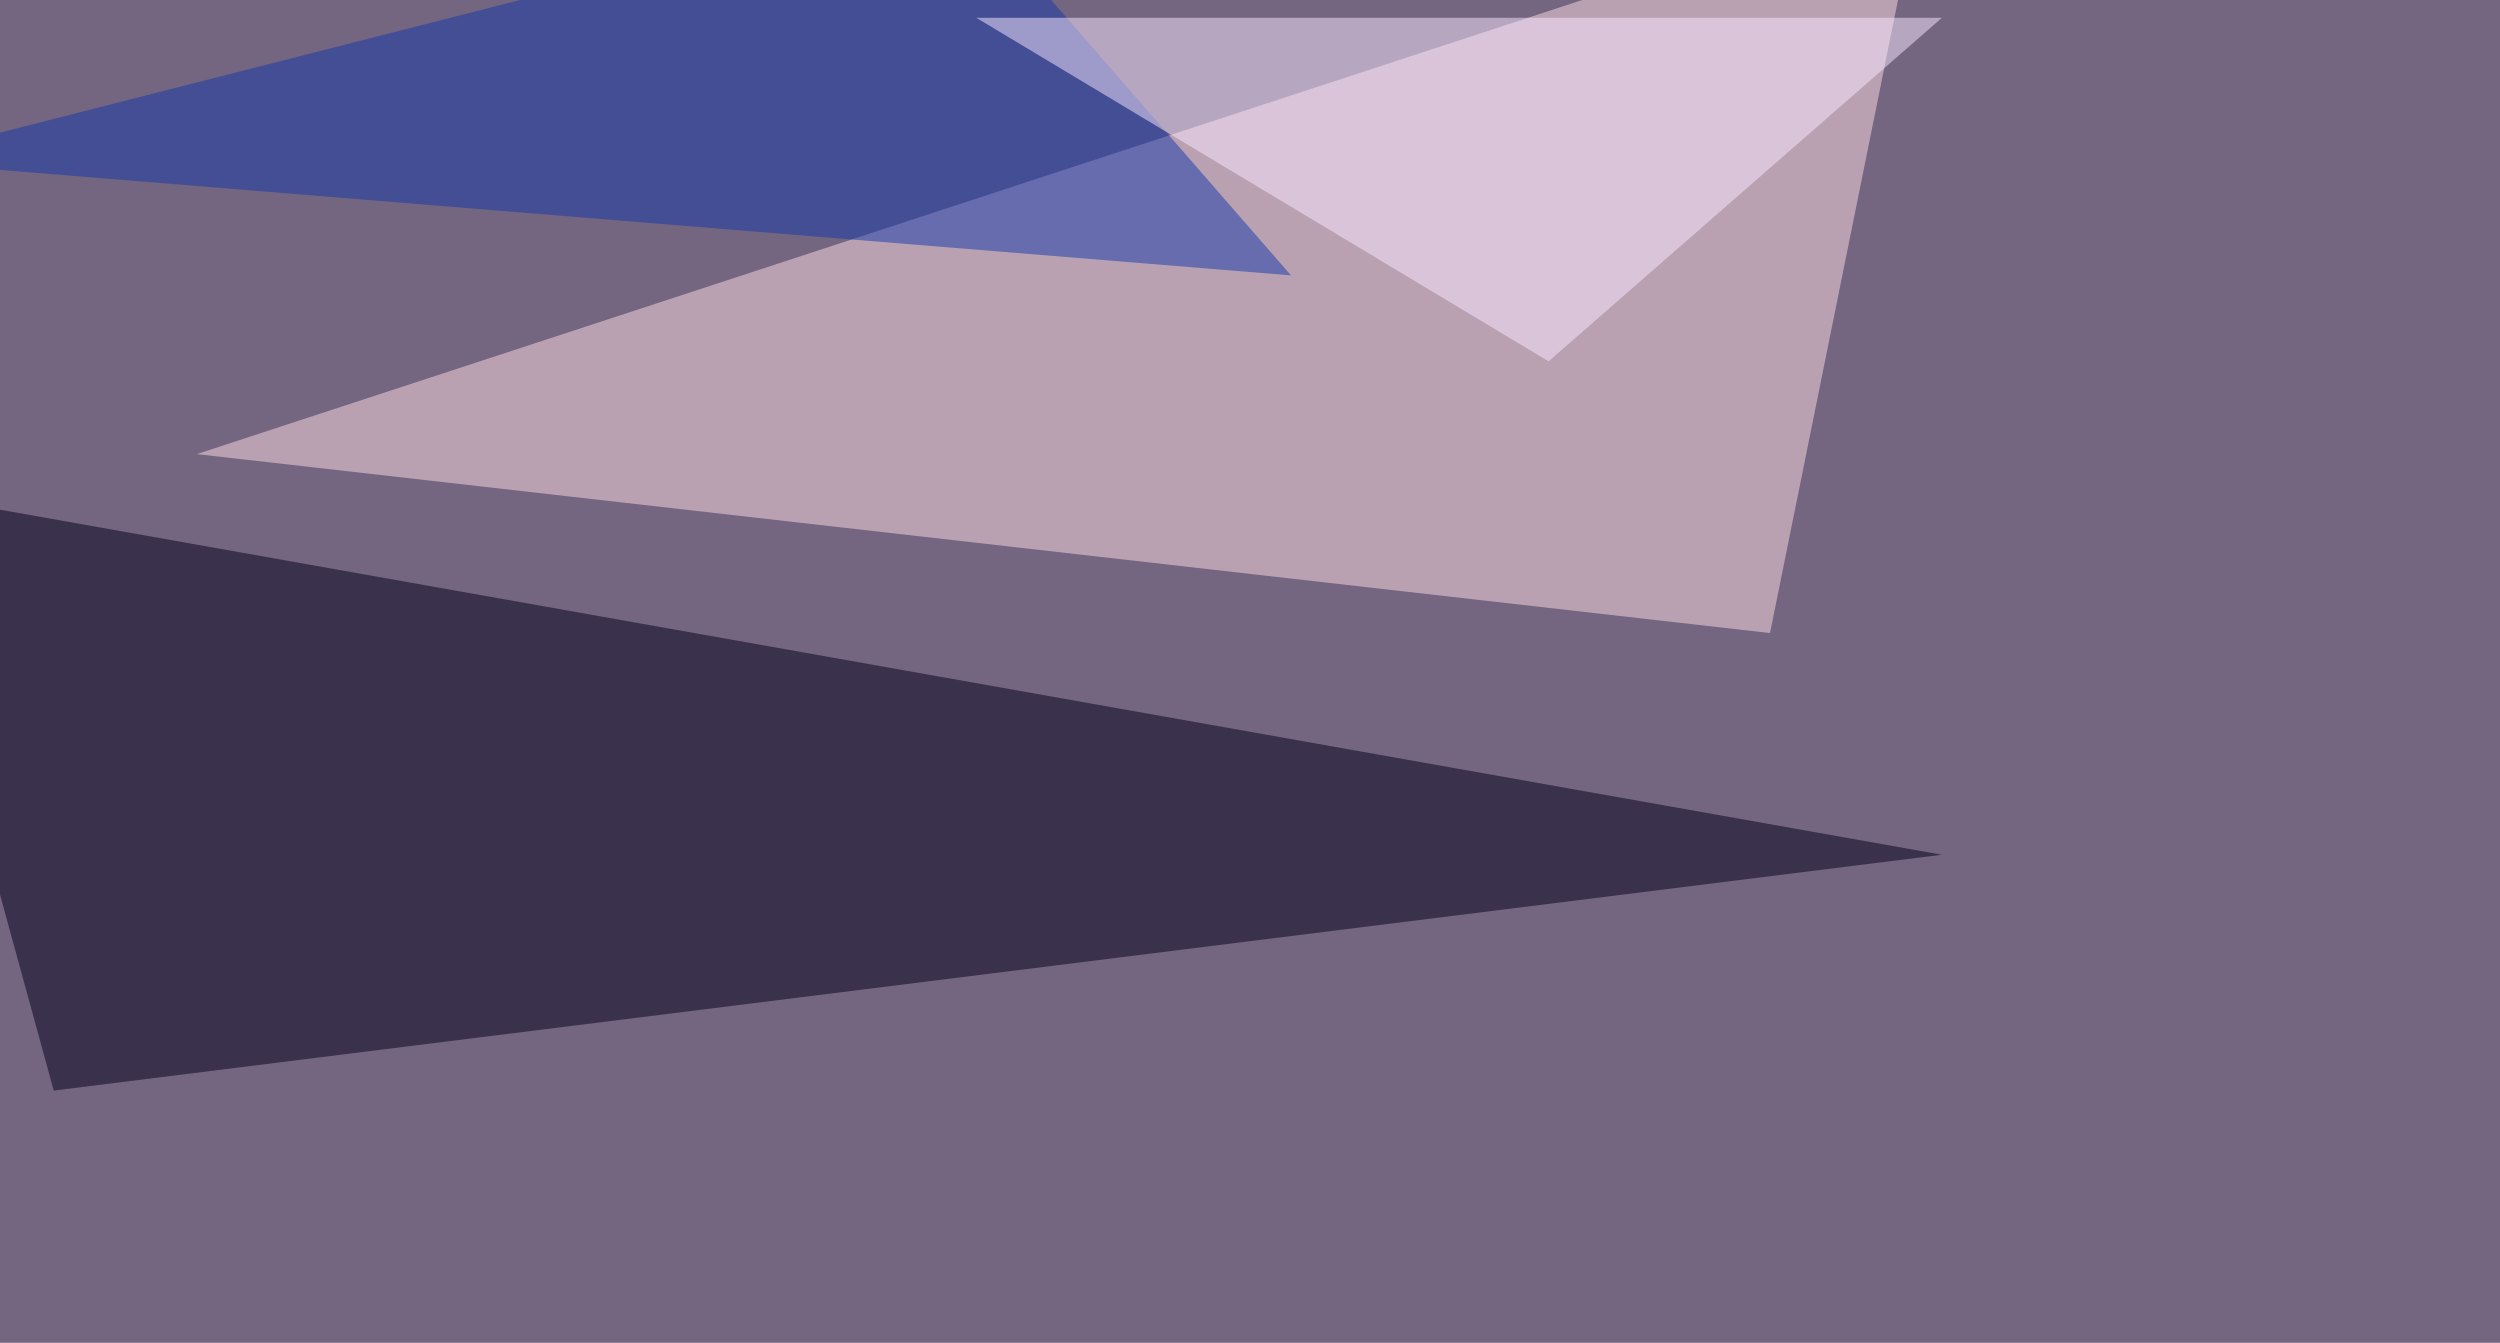
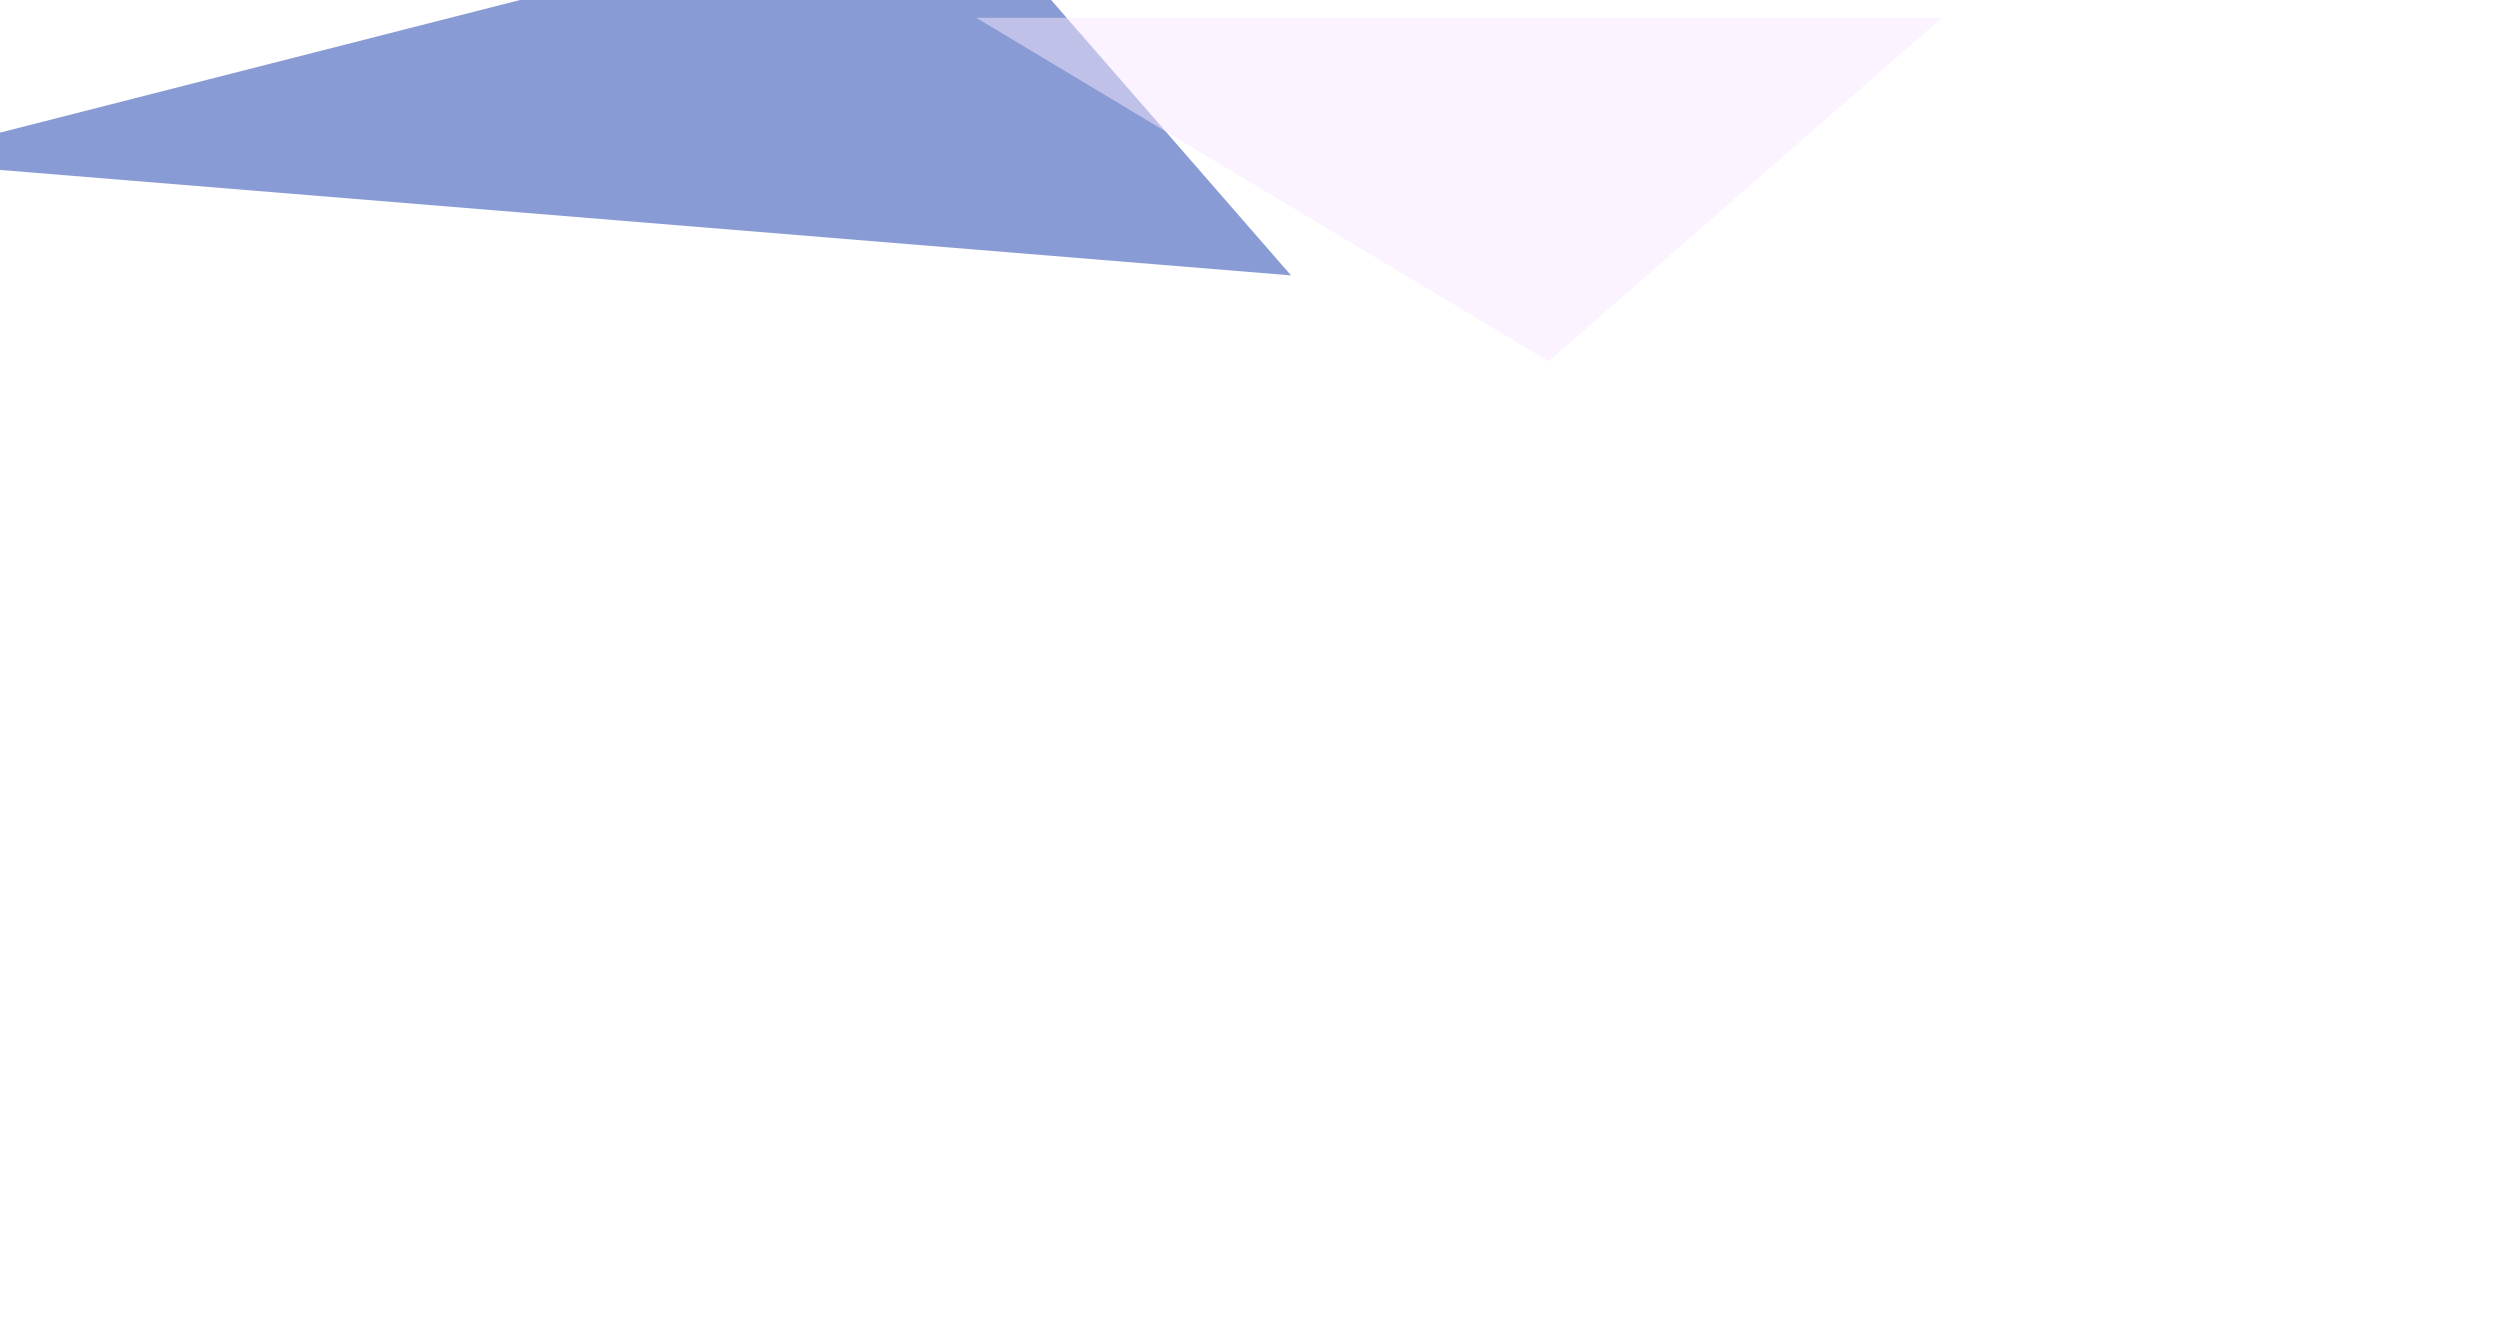
<svg xmlns="http://www.w3.org/2000/svg" width="1024" height="550">
  <filter id="a">
    <feGaussianBlur stdDeviation="55" />
  </filter>
-   <rect width="100%" height="100%" fill="#746581" />
  <g filter="url(#a)">
    <g fill-opacity=".5">
-       <path fill="#ffdee5" d="M786.6-45.4L80.6 186 725 259.3z" />
-       <path fill="#000018" d="M795.4 350.1L-45.4 200.7l67.4 246z" />
      <path fill="#1439aa" d="M528.8 112.8L-45.4 65.9 391-45.4z" />
      <path fill="#f9e8ff" d="M399.9 7.3h395.5L634.3 148z" />
    </g>
  </g>
</svg>